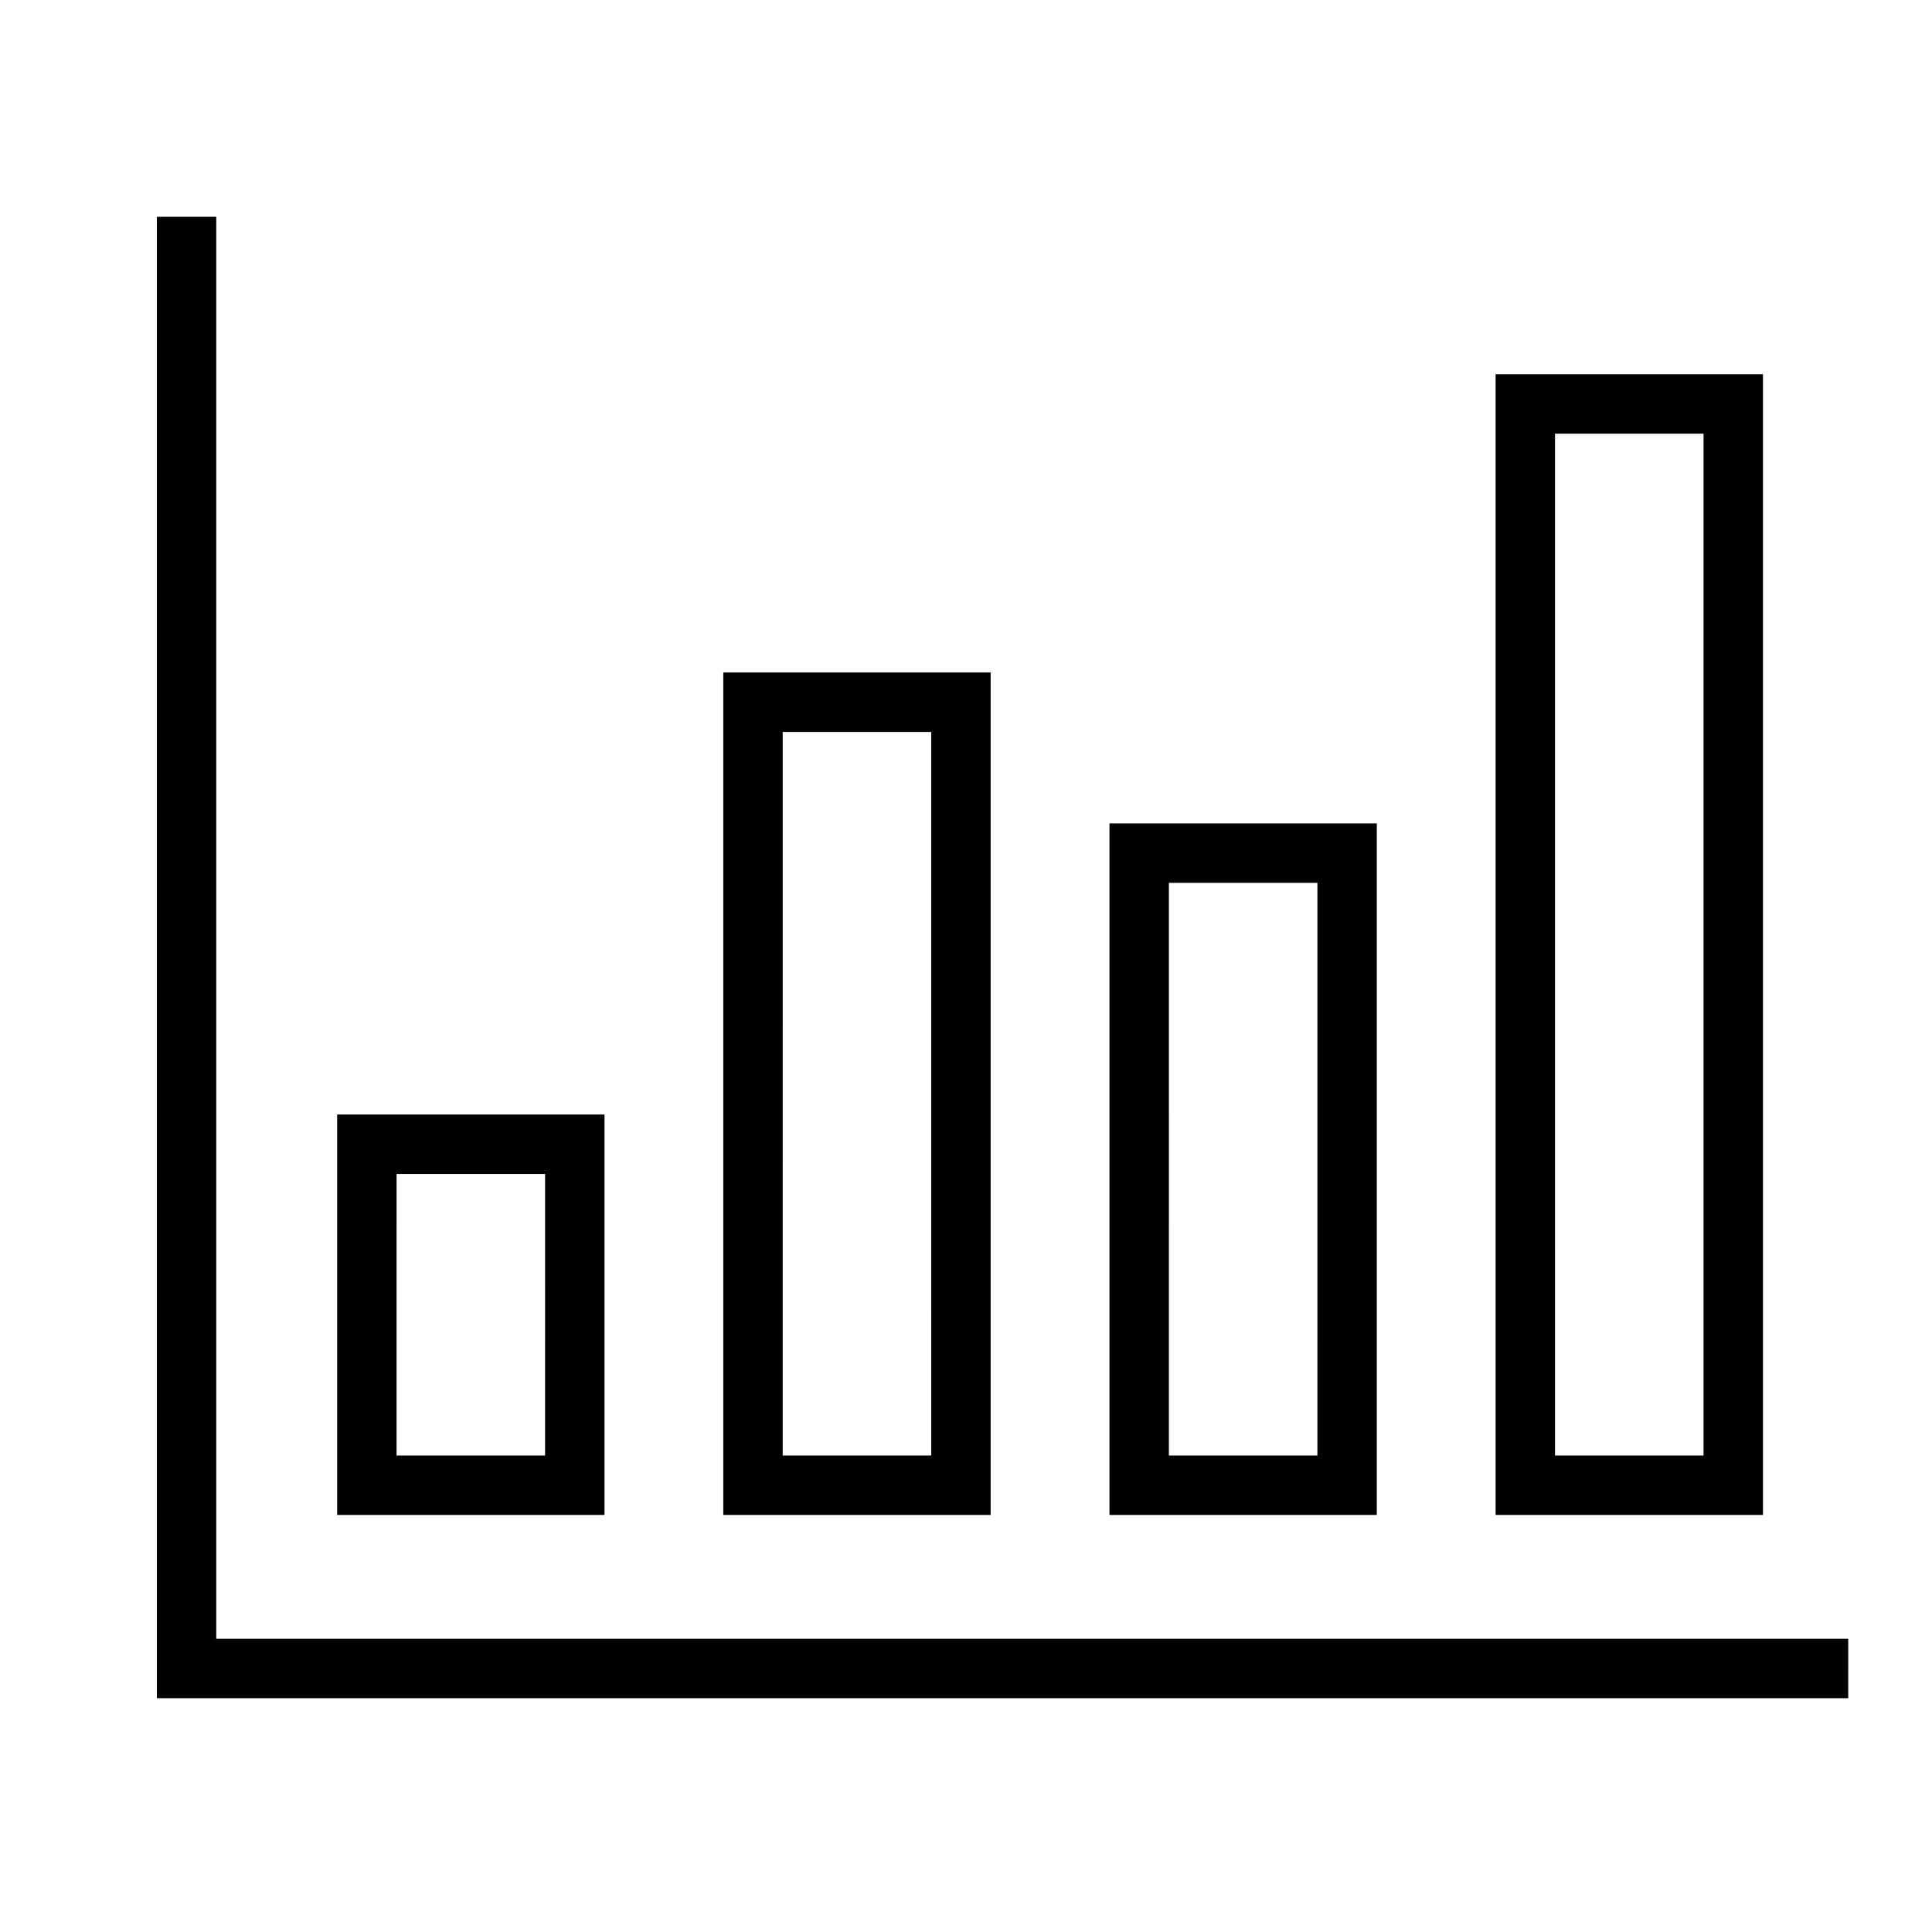
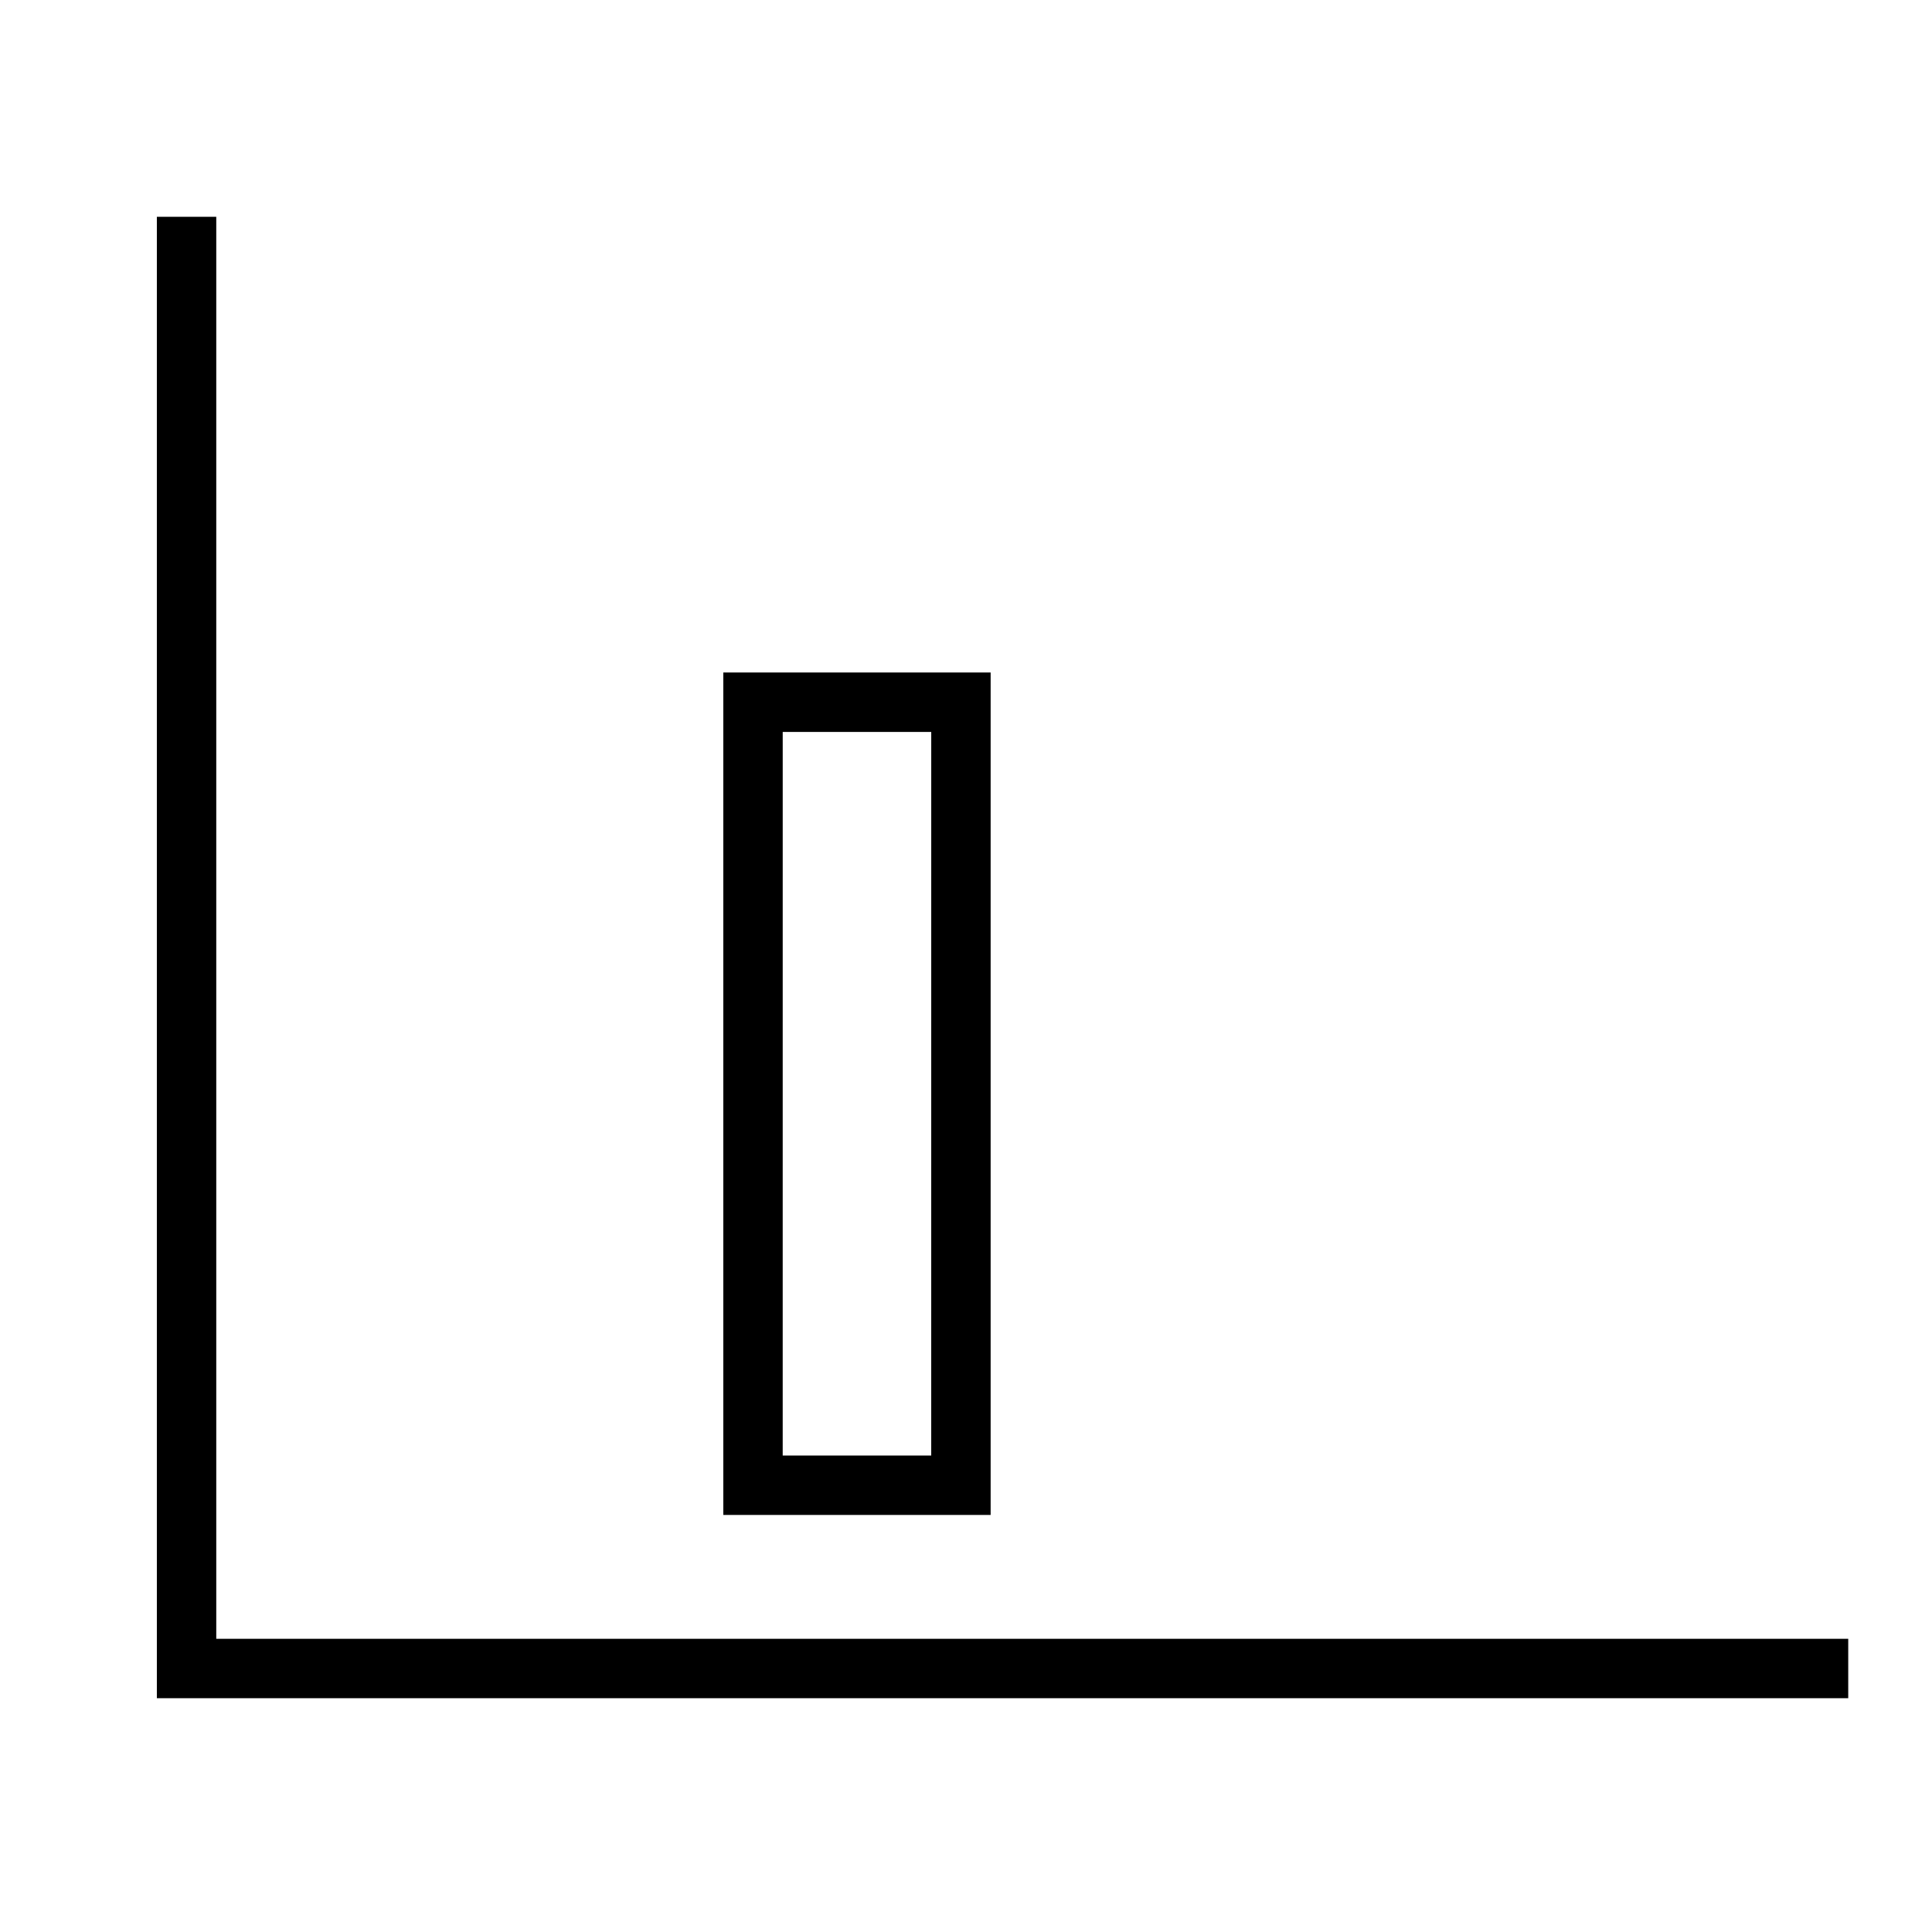
<svg xmlns="http://www.w3.org/2000/svg" fill="#000000" width="800px" height="800px" version="1.1" viewBox="144 144 512 512">
  <g>
-     <path d="m304.2 545.47h-70.848v-106.11h70.848zm-55.105-15.742h39.359l0.004-74.629h-39.359z" />
    <path d="m406.53 545.47h-70.848v-223.25h70.848zm-55.105-15.742h39.359l0.004-191.76h-39.359z" />
-     <path d="m508.87 545.47h-70.848v-183.26h70.848zm-55.105-15.742h39.359l0.004-151.77h-39.359z" />
-     <path d="m611.2 545.47h-70.848v-302.29h70.848zm-55.105-15.742h39.359l0.004-270.8h-39.359z" />
    <path d="m633.8 594.04h-448.23v-392.58h15.742v376.84h432.49z" />
  </g>
</svg>